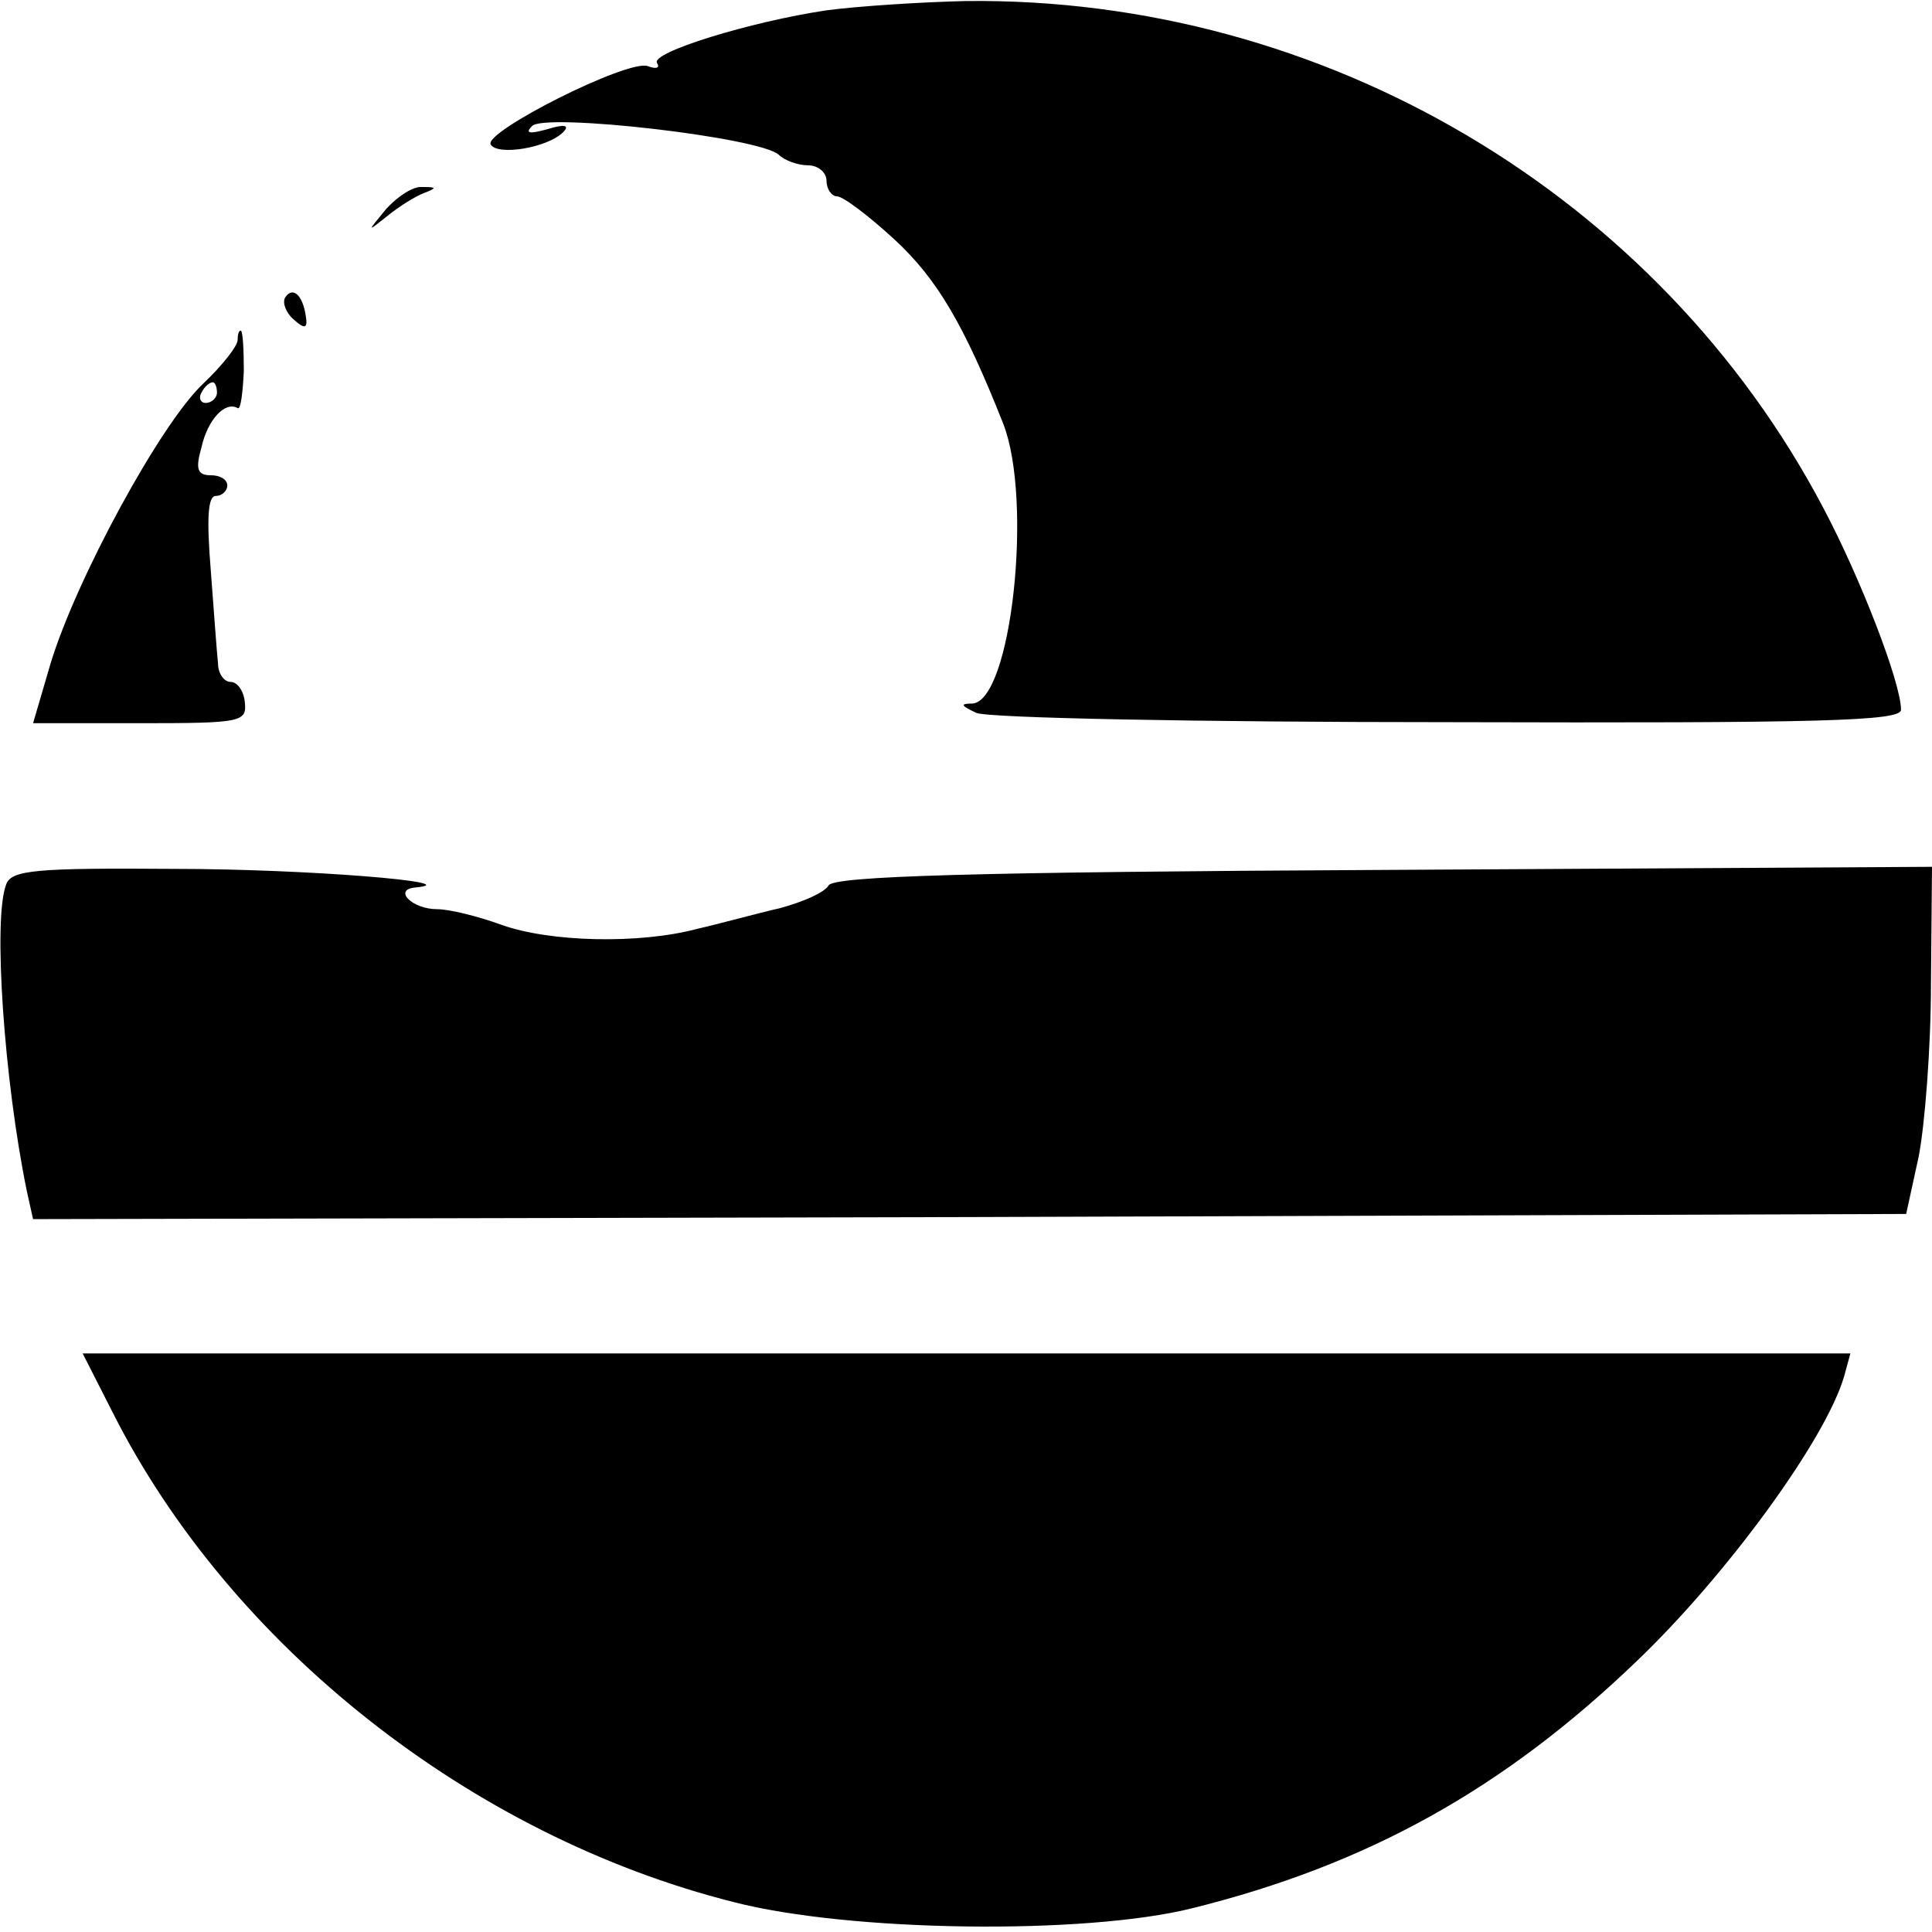
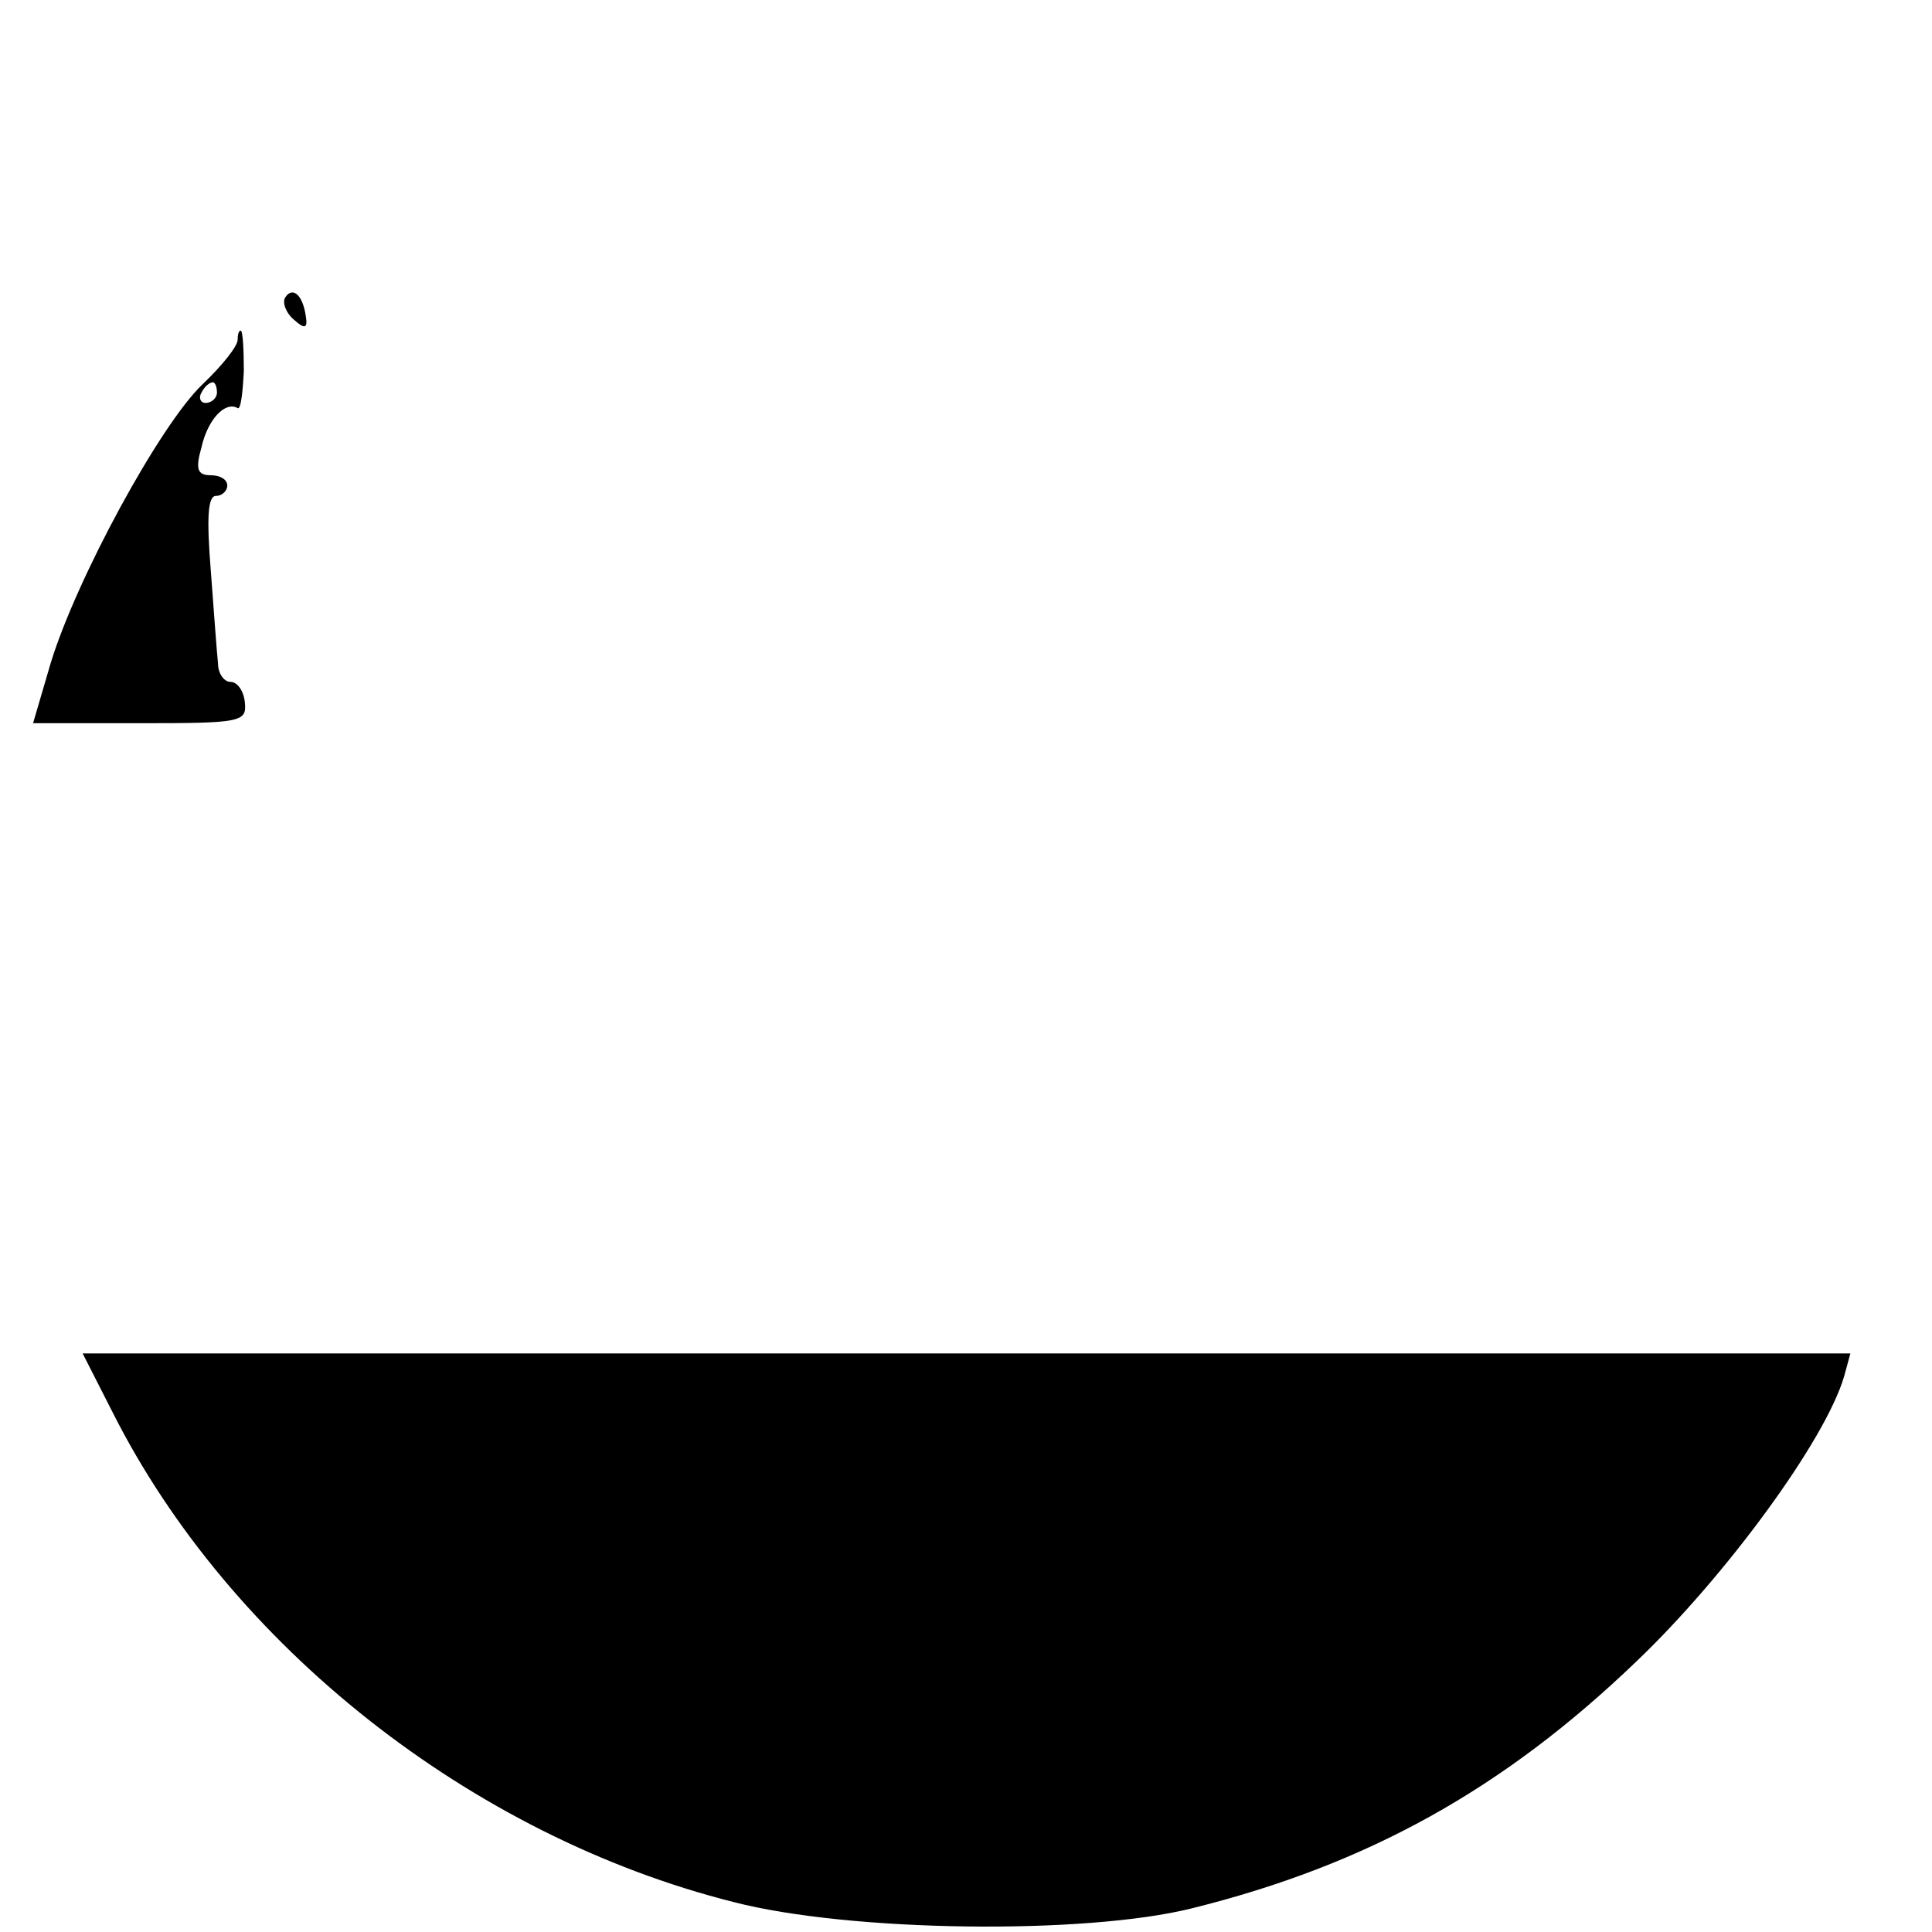
<svg xmlns="http://www.w3.org/2000/svg" version="1.0" width="187pt" height="187pt" viewBox="0 0 187 187" preserveAspectRatio="xMidYMid meet">
  <g transform="translate(0,187) scale(0.1,-0.1)" fill="#000000" stroke="none">
-     <path d="M800 1860 c-74 -11 -171 -41 -164 -51 3 -5 -1 -6 -9 -3 -19 7 -160 -64 -152 -76 7 -11 55 -3 70 12 7 7 1 8 -15 3 -18 -5 -22 -4 -15 3 12 13 222 -11 239 -28 5 -5 18 -10 28 -10 10 0 18 -7 18 -15 0 -8 5 -15 10 -15 6 0 31 -19 56 -42 41 -38 67 -82 105 -178 29 -74 8 -269 -30 -271 -12 0 -11 -2 4 -9 11 -5 217 -9 458 -9 359 -1 437 1 437 12 0 26 -39 127 -75 195 -160 304 -484 495 -830 491 -44 -1 -105 -5 -135 -9z" />
-     <path d="M374 1668 c-19 -23 -19 -23 1 -7 11 9 27 19 35 22 13 5 13 6 -1 6 -9 1 -24 -9 -35 -21z" />
    <path d="M276 1582 c-3 -5 1 -15 8 -21 11 -10 14 -9 12 3 -3 21 -13 29 -20 18z" />
    <path d="M230 1541 c0 -6 -15 -25 -34 -43 -41 -39 -122 -188 -147 -270 l-17 -58 103 0 c98 0 104 1 102 20 -1 11 -7 20 -14 20 -6 0 -12 8 -12 18 -1 9 -4 50 -7 90 -4 50 -3 72 5 72 6 0 11 5 11 10 0 6 -7 10 -16 10 -13 0 -15 6 -9 27 6 27 23 45 35 38 3 -2 5 15 6 36 0 21 -1 39 -3 39 -2 0 -3 -4 -3 -9z m-20 -51 c0 -5 -5 -10 -11 -10 -5 0 -7 5 -4 10 3 6 8 10 11 10 2 0 4 -4 4 -10z" />
-     <path d="M6 1014 c-13 -33 -2 -190 20 -297 l6 -27 906 2 907 3 12 55 c6 30 12 106 12 168 l1 113 -530 -3 c-398 -2 -533 -6 -538 -15 -4 -7 -25 -16 -47 -22 -22 -5 -58 -15 -80 -20 -56 -15 -143 -13 -190 4 -22 8 -50 15 -62 15 -24 0 -43 19 -21 21 53 5 -106 18 -233 18 -134 1 -158 -1 -163 -15z" />
    <path d="M109 503 c114 -226 347 -410 601 -474 112 -29 340 -32 444 -6 169 42 301 115 430 239 86 82 183 214 201 276 l6 22 -855 0 -856 0 29 -57z" />
  </g>
</svg>